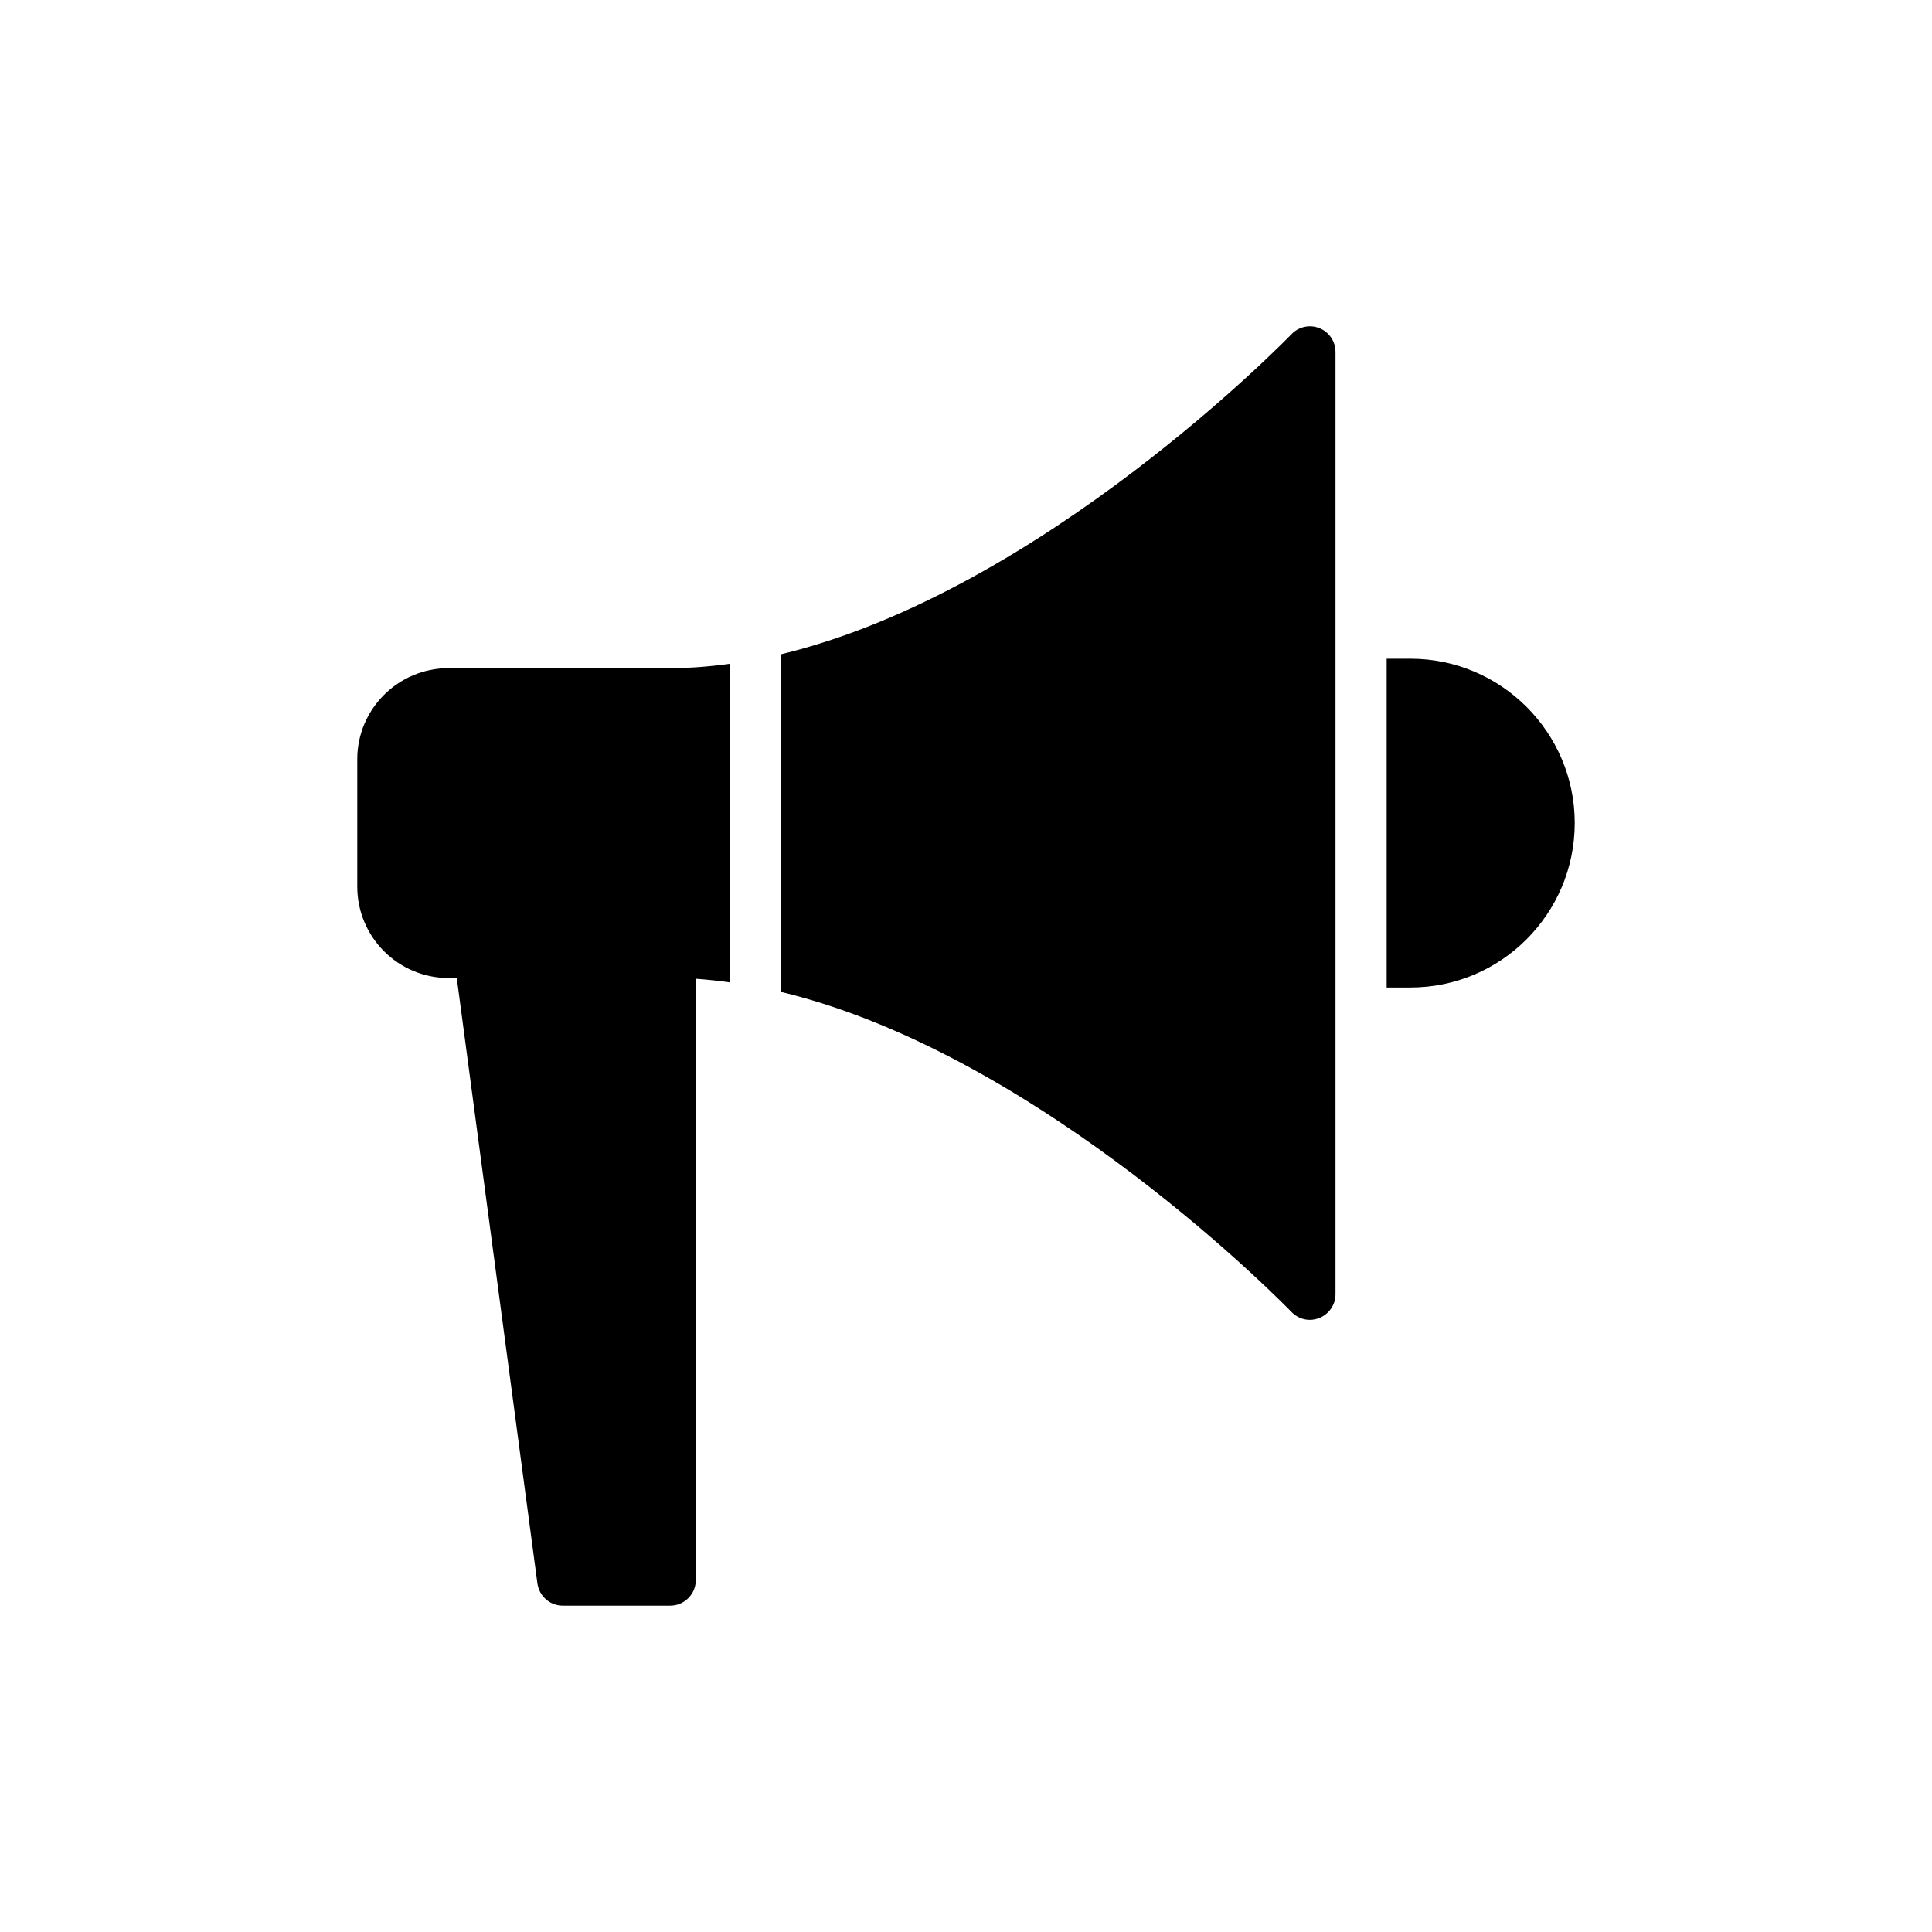
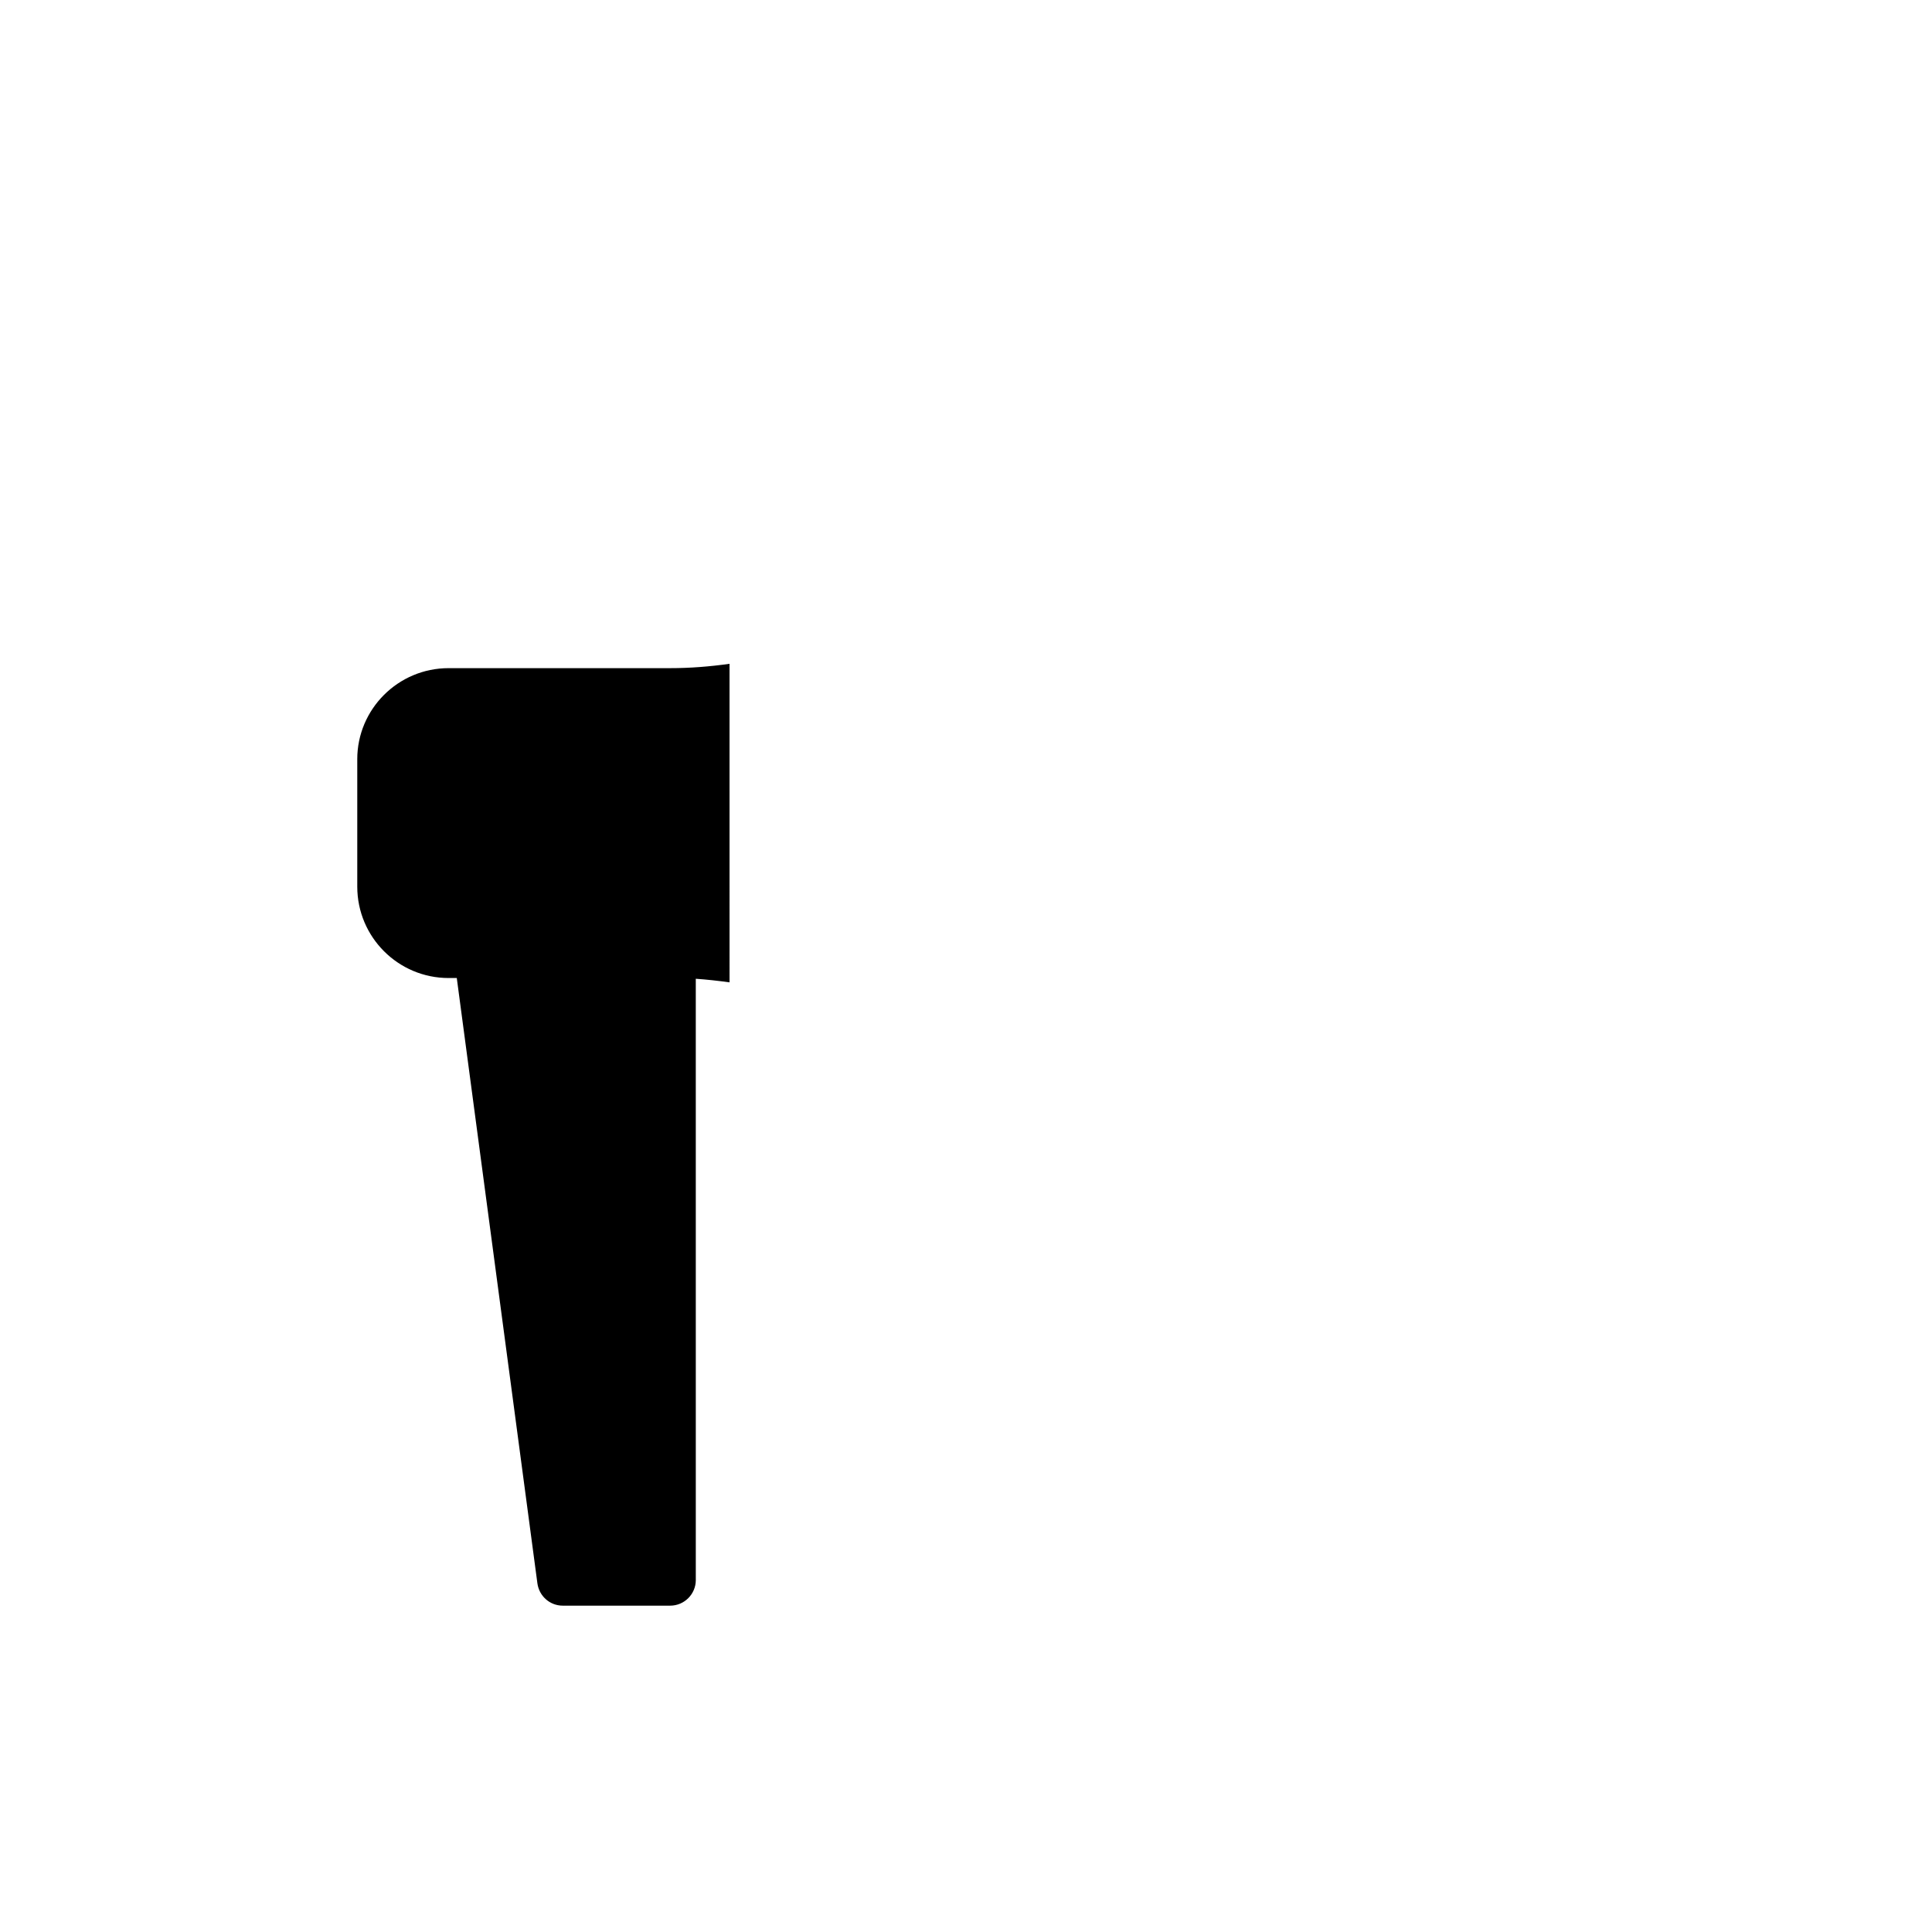
<svg xmlns="http://www.w3.org/2000/svg" fill="#000000" width="800px" height="800px" version="1.1" viewBox="144 144 512 512">
  <g>
-     <path d="m561.32 362.1c0-24.004-19.527-43.531-43.535-43.531h-6.305v87.133h6.305c24.004 0 43.535-19.527 43.535-43.602z" />
-     <path d="m486.25 232.58c-0.738 0.746-66.039 68.215-135.35 84.828v89.438c69.309 16.613 134.61 84.082 135.35 84.828 1.297 1.355 3.051 2.102 4.891 2.102 0.883 0 1.695-0.203 2.5-0.477 2.586-1.086 4.281-3.527 4.281-6.305v-249.73c0-2.781-1.695-5.289-4.281-6.305-2.5-1.02-5.484-0.41-7.391 1.625z" />
    <path d="m238.68 345.21v33.77c0 13.359 10.844 24.207 24.207 24.207h2.164l21.367 160.43c0.473 3.391 3.324 5.898 6.715 5.898h28.48c3.731 0 6.781-3.051 6.781-6.781l-0.004-159.35c2.977 0.203 5.969 0.543 8.945 0.949l-0.004-84.418c-5.281 0.746-10.504 1.152-15.723 1.152h-58.723c-13.367 0-24.207 10.848-24.207 24.137z" />
  </g>
</svg>